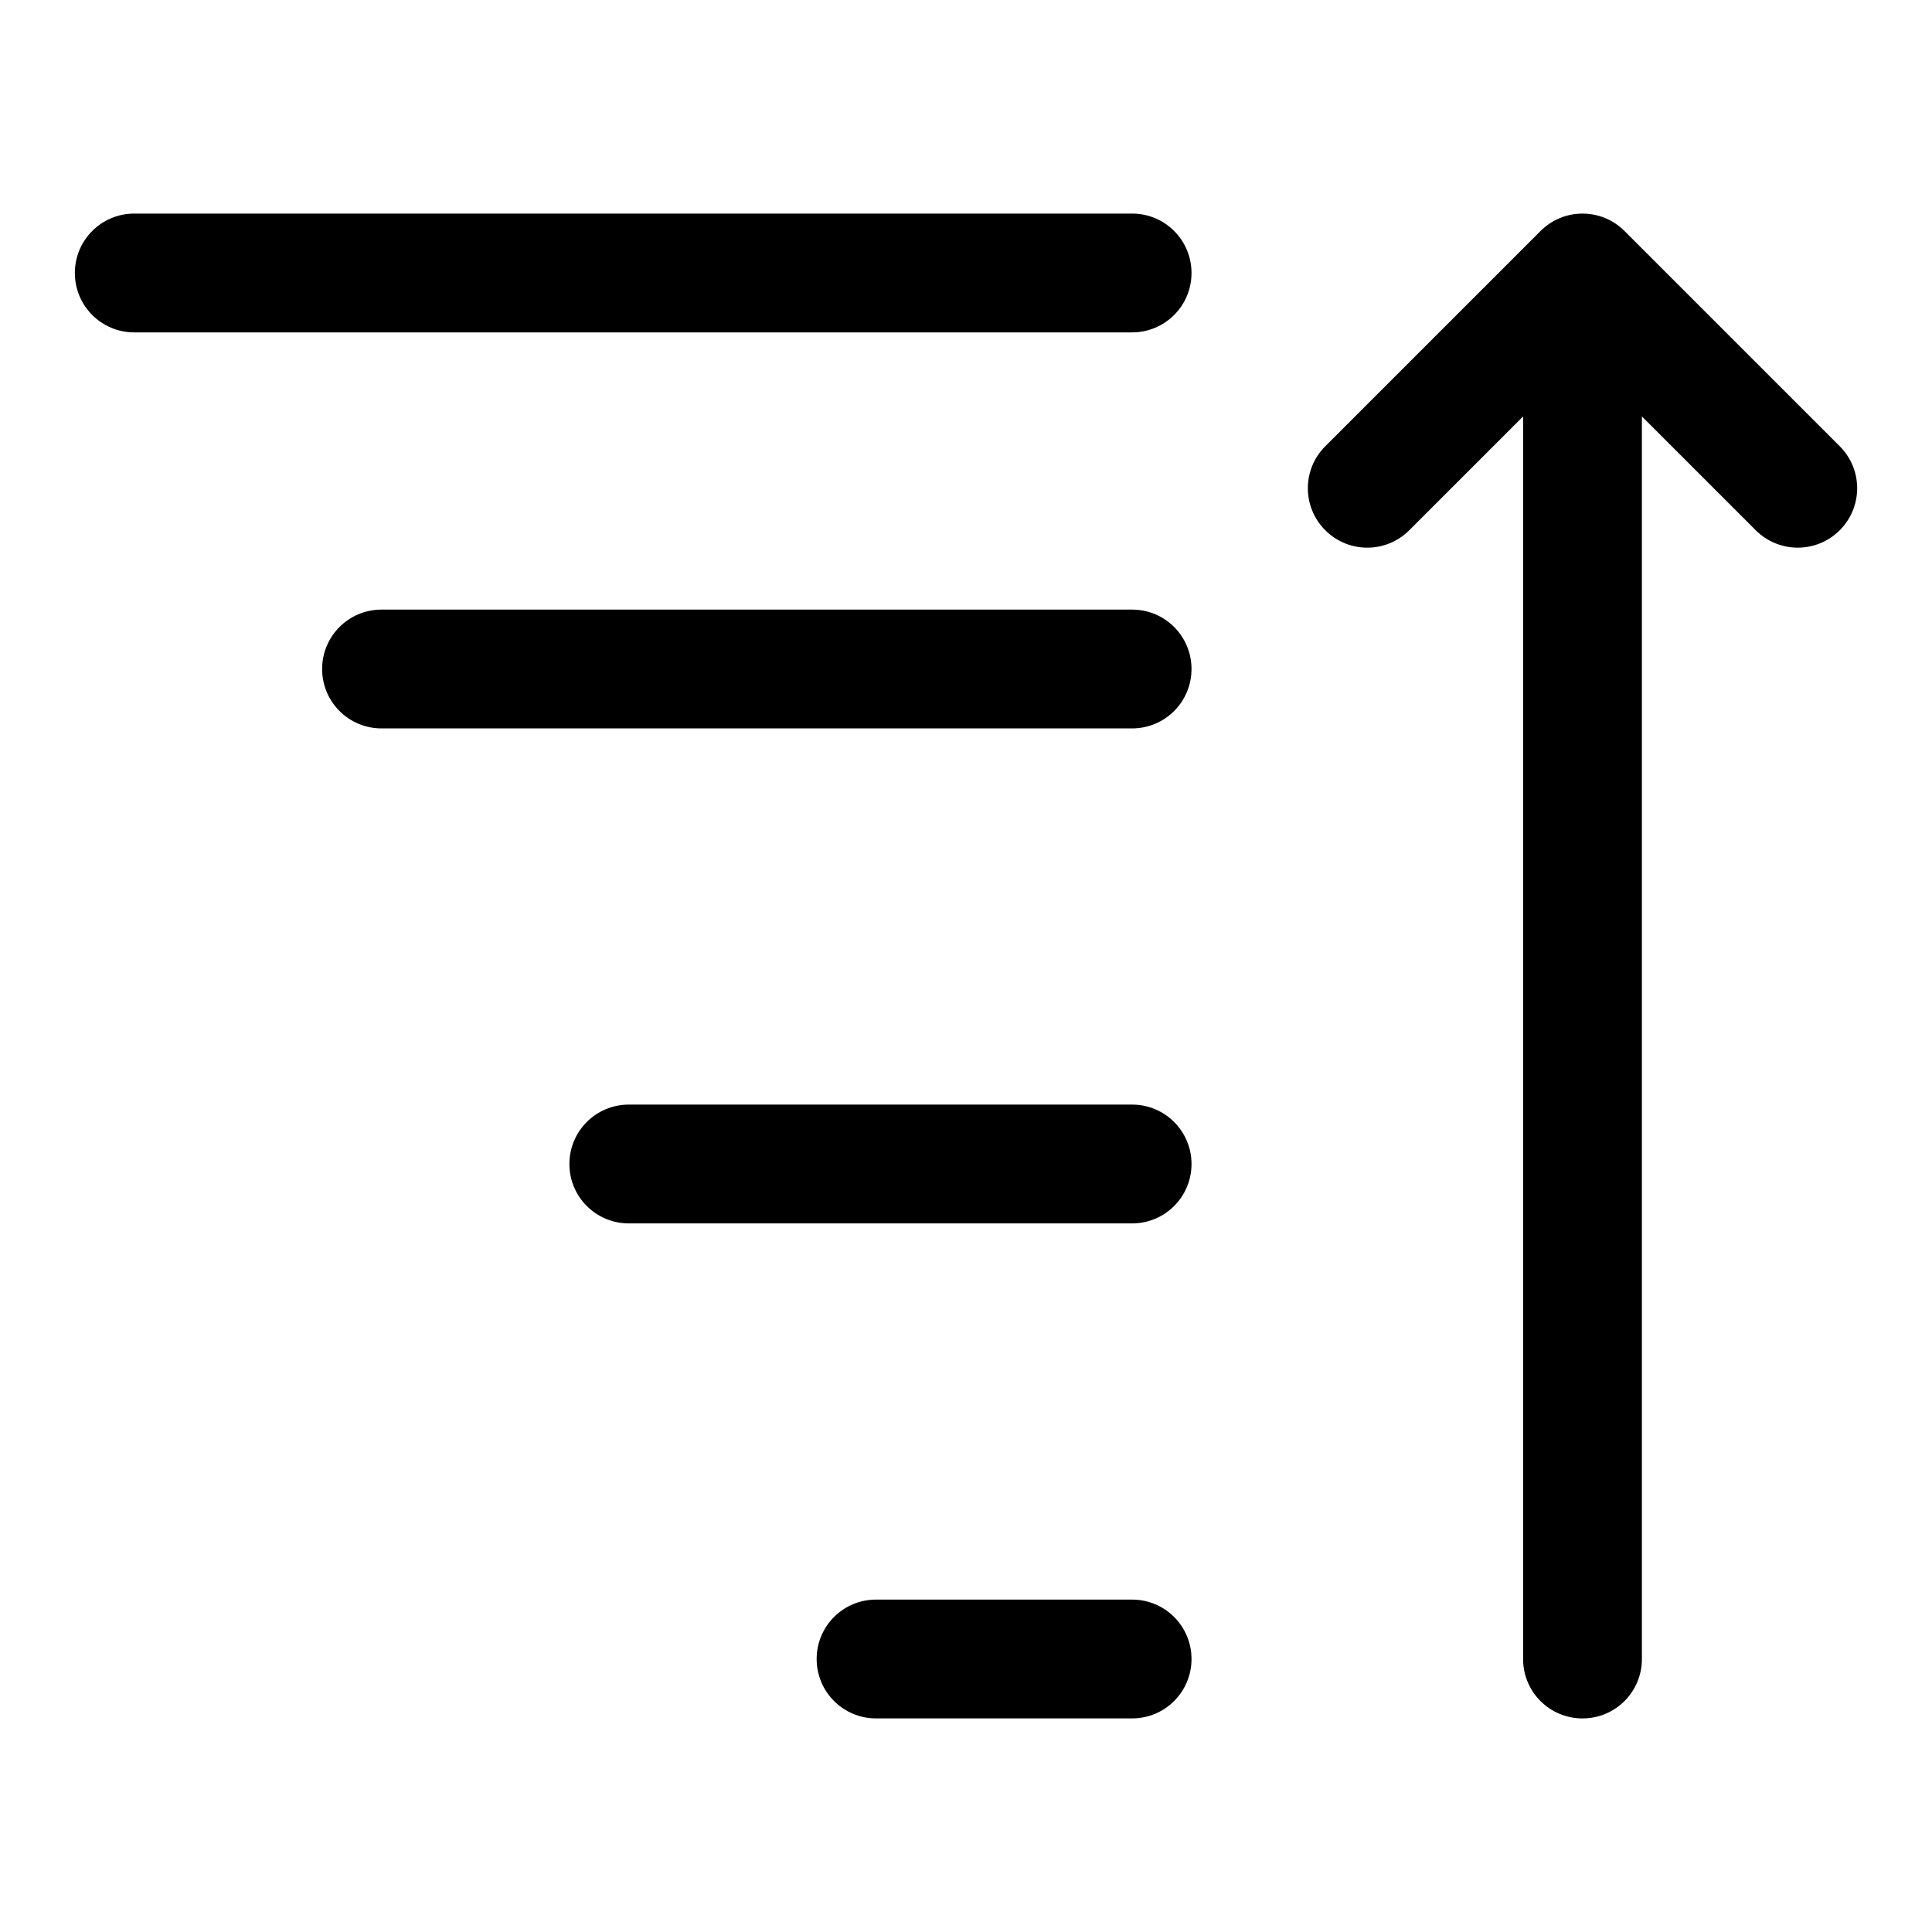
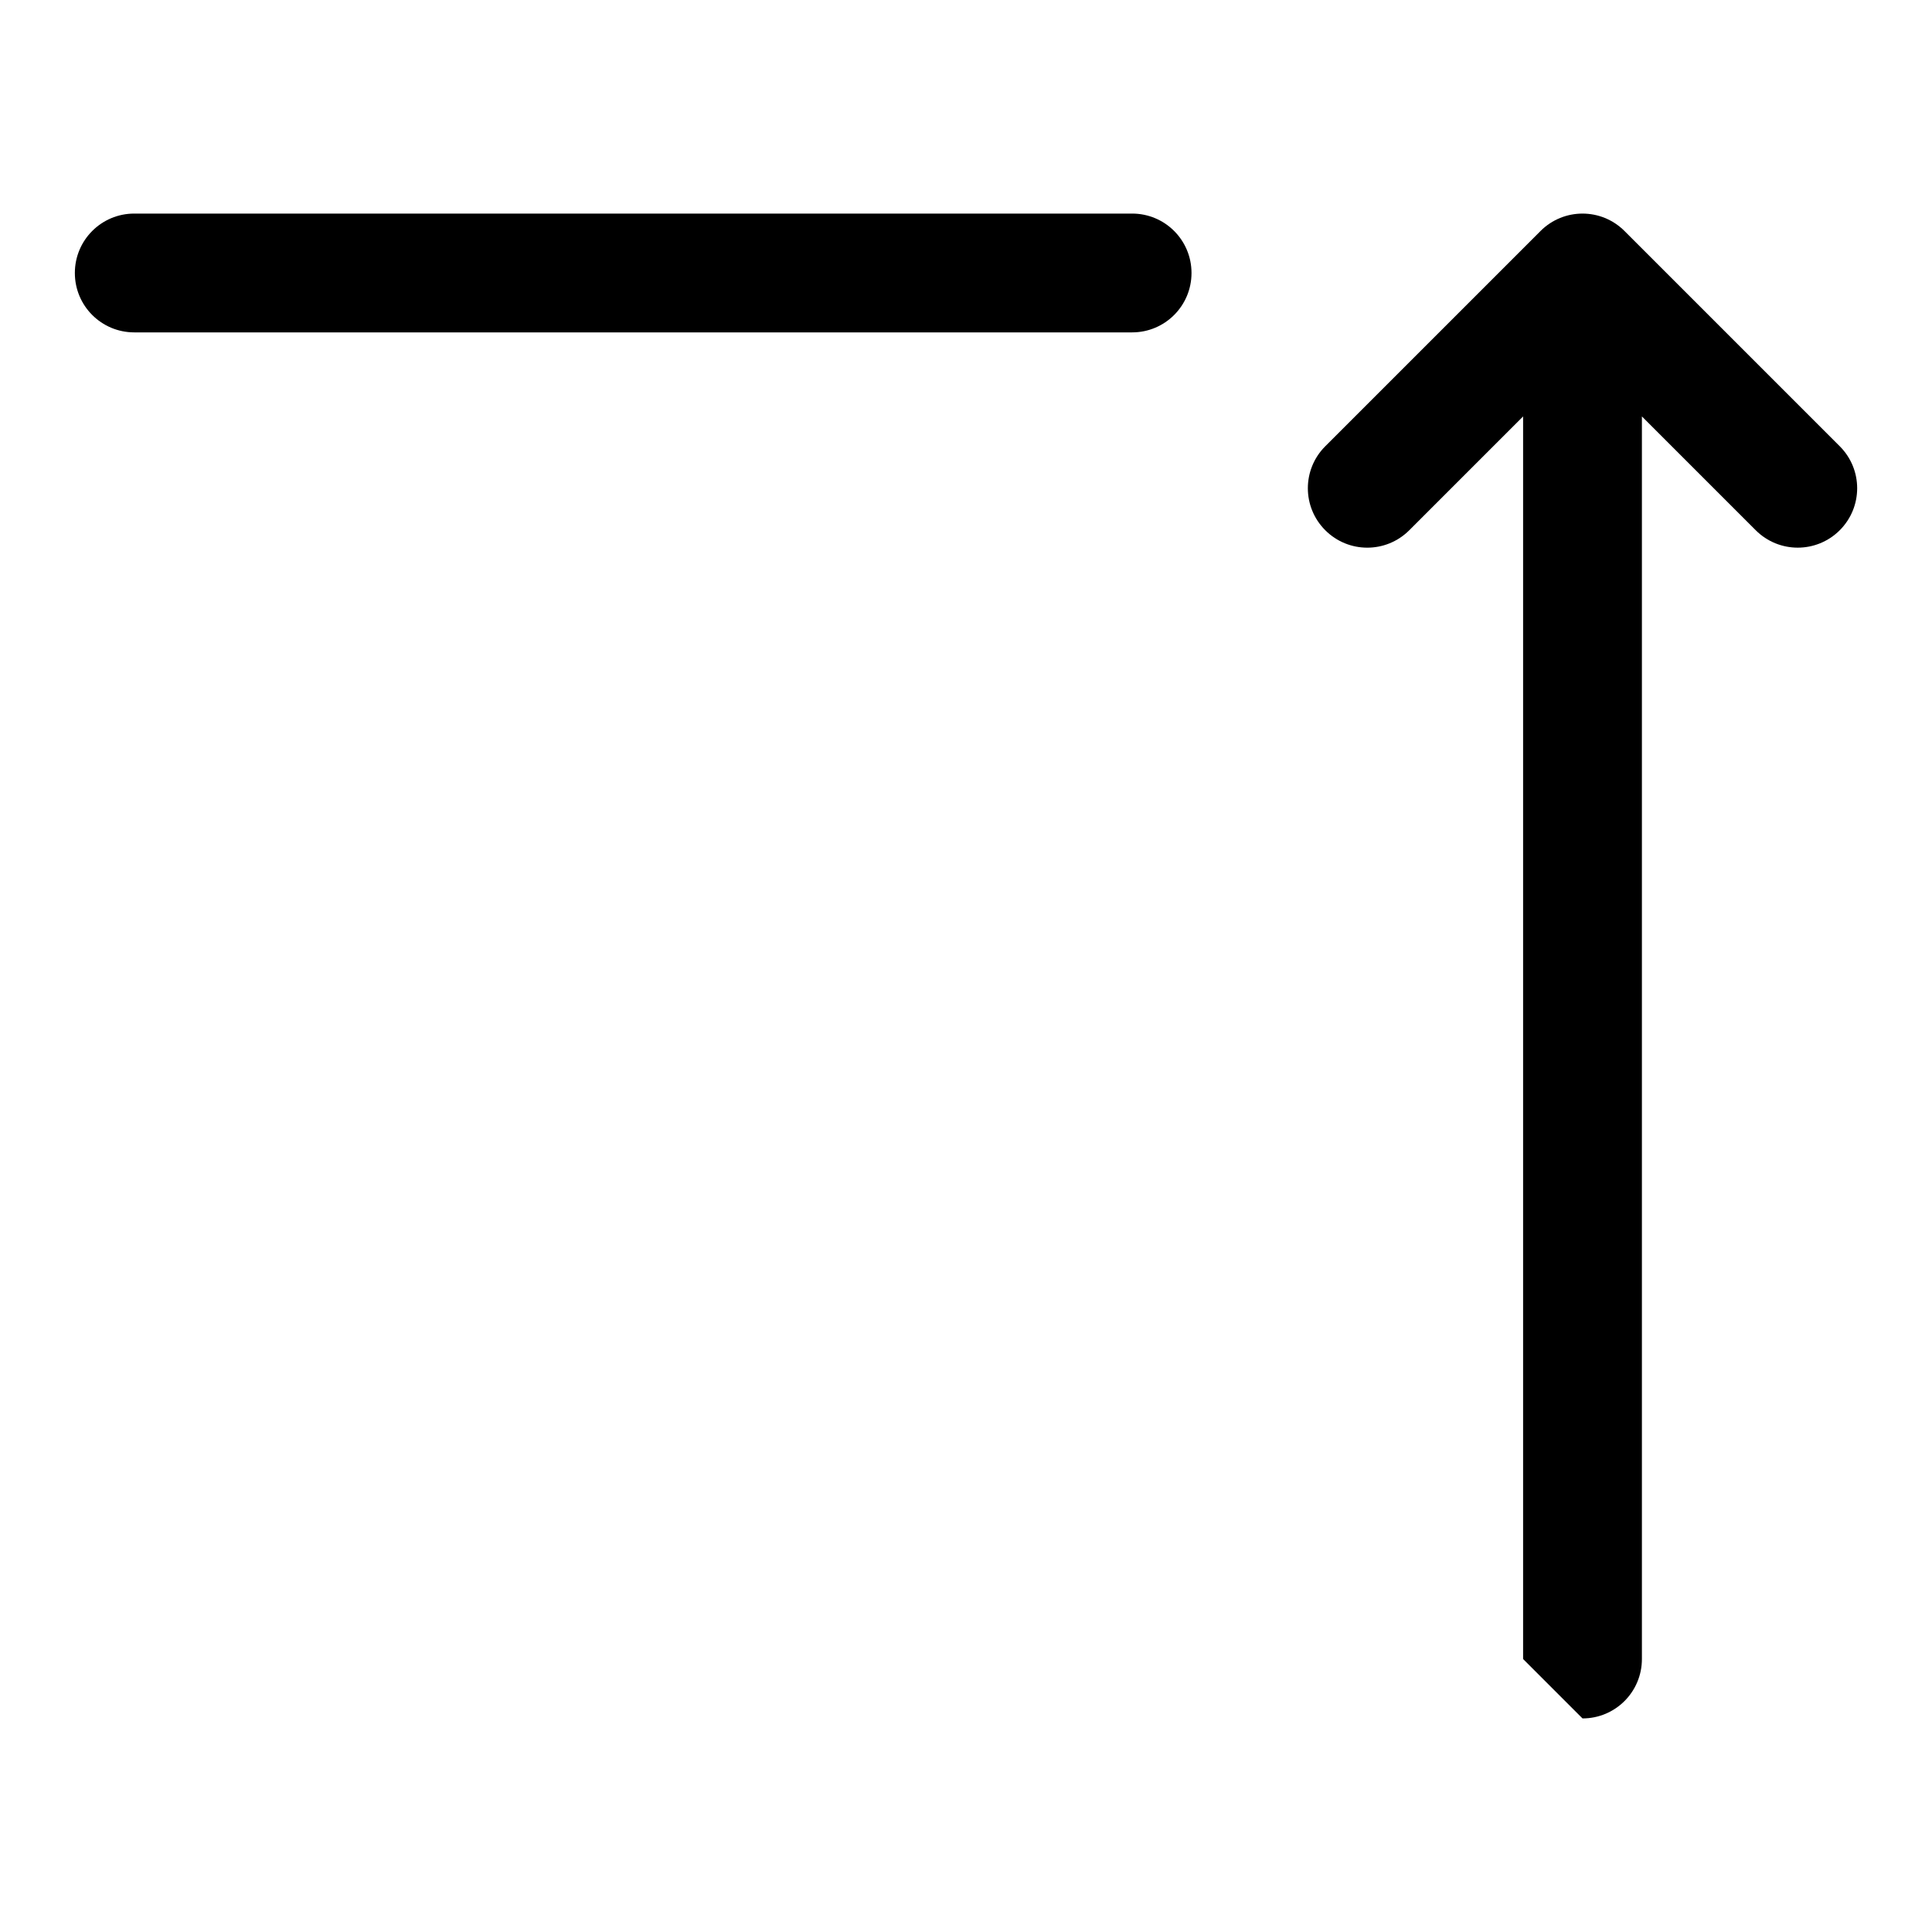
<svg xmlns="http://www.w3.org/2000/svg" fill="#000000" width="800px" height="800px" version="1.1" viewBox="144 144 512 512">
  <g>
    <path d="m444.02 200.6h-264.44c-8.707 0-15.742 7.039-15.742 15.742 0 8.707 7.039 15.742 15.742 15.742h264.44c8.707 0 15.742-7.039 15.742-15.742 0-8.707-7.035-15.742-15.742-15.742z" />
-     <path d="m444.02 305.55h-198.91c-8.707 0-15.742 7.039-15.742 15.742 0 8.707 7.039 15.742 15.742 15.742h198.91c8.707 0 15.742-7.039 15.742-15.742 0-8.707-7.035-15.742-15.742-15.742z" />
-     <path d="m444.02 436.73h-133.38c-8.707 0-15.742 7.039-15.742 15.742 0 8.707 7.039 15.742 15.742 15.742h133.38c8.707 0 15.742-7.039 15.742-15.742 0-8.707-7.035-15.742-15.742-15.742z" />
-     <path d="m444.02 567.91h-67.855c-8.707 0-15.742 7.039-15.742 15.742 0 8.707 7.039 15.742 15.742 15.742h67.855c8.707 0 15.742-7.039 15.742-15.742 0-8.707-7.035-15.742-15.742-15.742z" />
-     <path d="m563.38 599.4c8.707 0 15.742-7.039 15.742-15.742v-329.3l30.164 30.164c3.074 3.07 7.102 4.613 11.133 4.613s8.062-1.543 11.133-4.613c6.156-6.156 6.156-16.105 0-22.262l-57.039-57.039c-6.156-6.156-16.105-6.156-22.262 0l-57.039 57.039c-6.156 6.156-6.156 16.105 0 22.262s16.105 6.156 22.262 0l30.164-30.164v329.3c-0.004 8.707 7.035 15.746 15.742 15.746z" />
+     <path d="m563.38 599.4c8.707 0 15.742-7.039 15.742-15.742v-329.3l30.164 30.164c3.074 3.07 7.102 4.613 11.133 4.613s8.062-1.543 11.133-4.613c6.156-6.156 6.156-16.105 0-22.262l-57.039-57.039c-6.156-6.156-16.105-6.156-22.262 0l-57.039 57.039c-6.156 6.156-6.156 16.105 0 22.262s16.105 6.156 22.262 0l30.164-30.164v329.3z" />
  </g>
</svg>